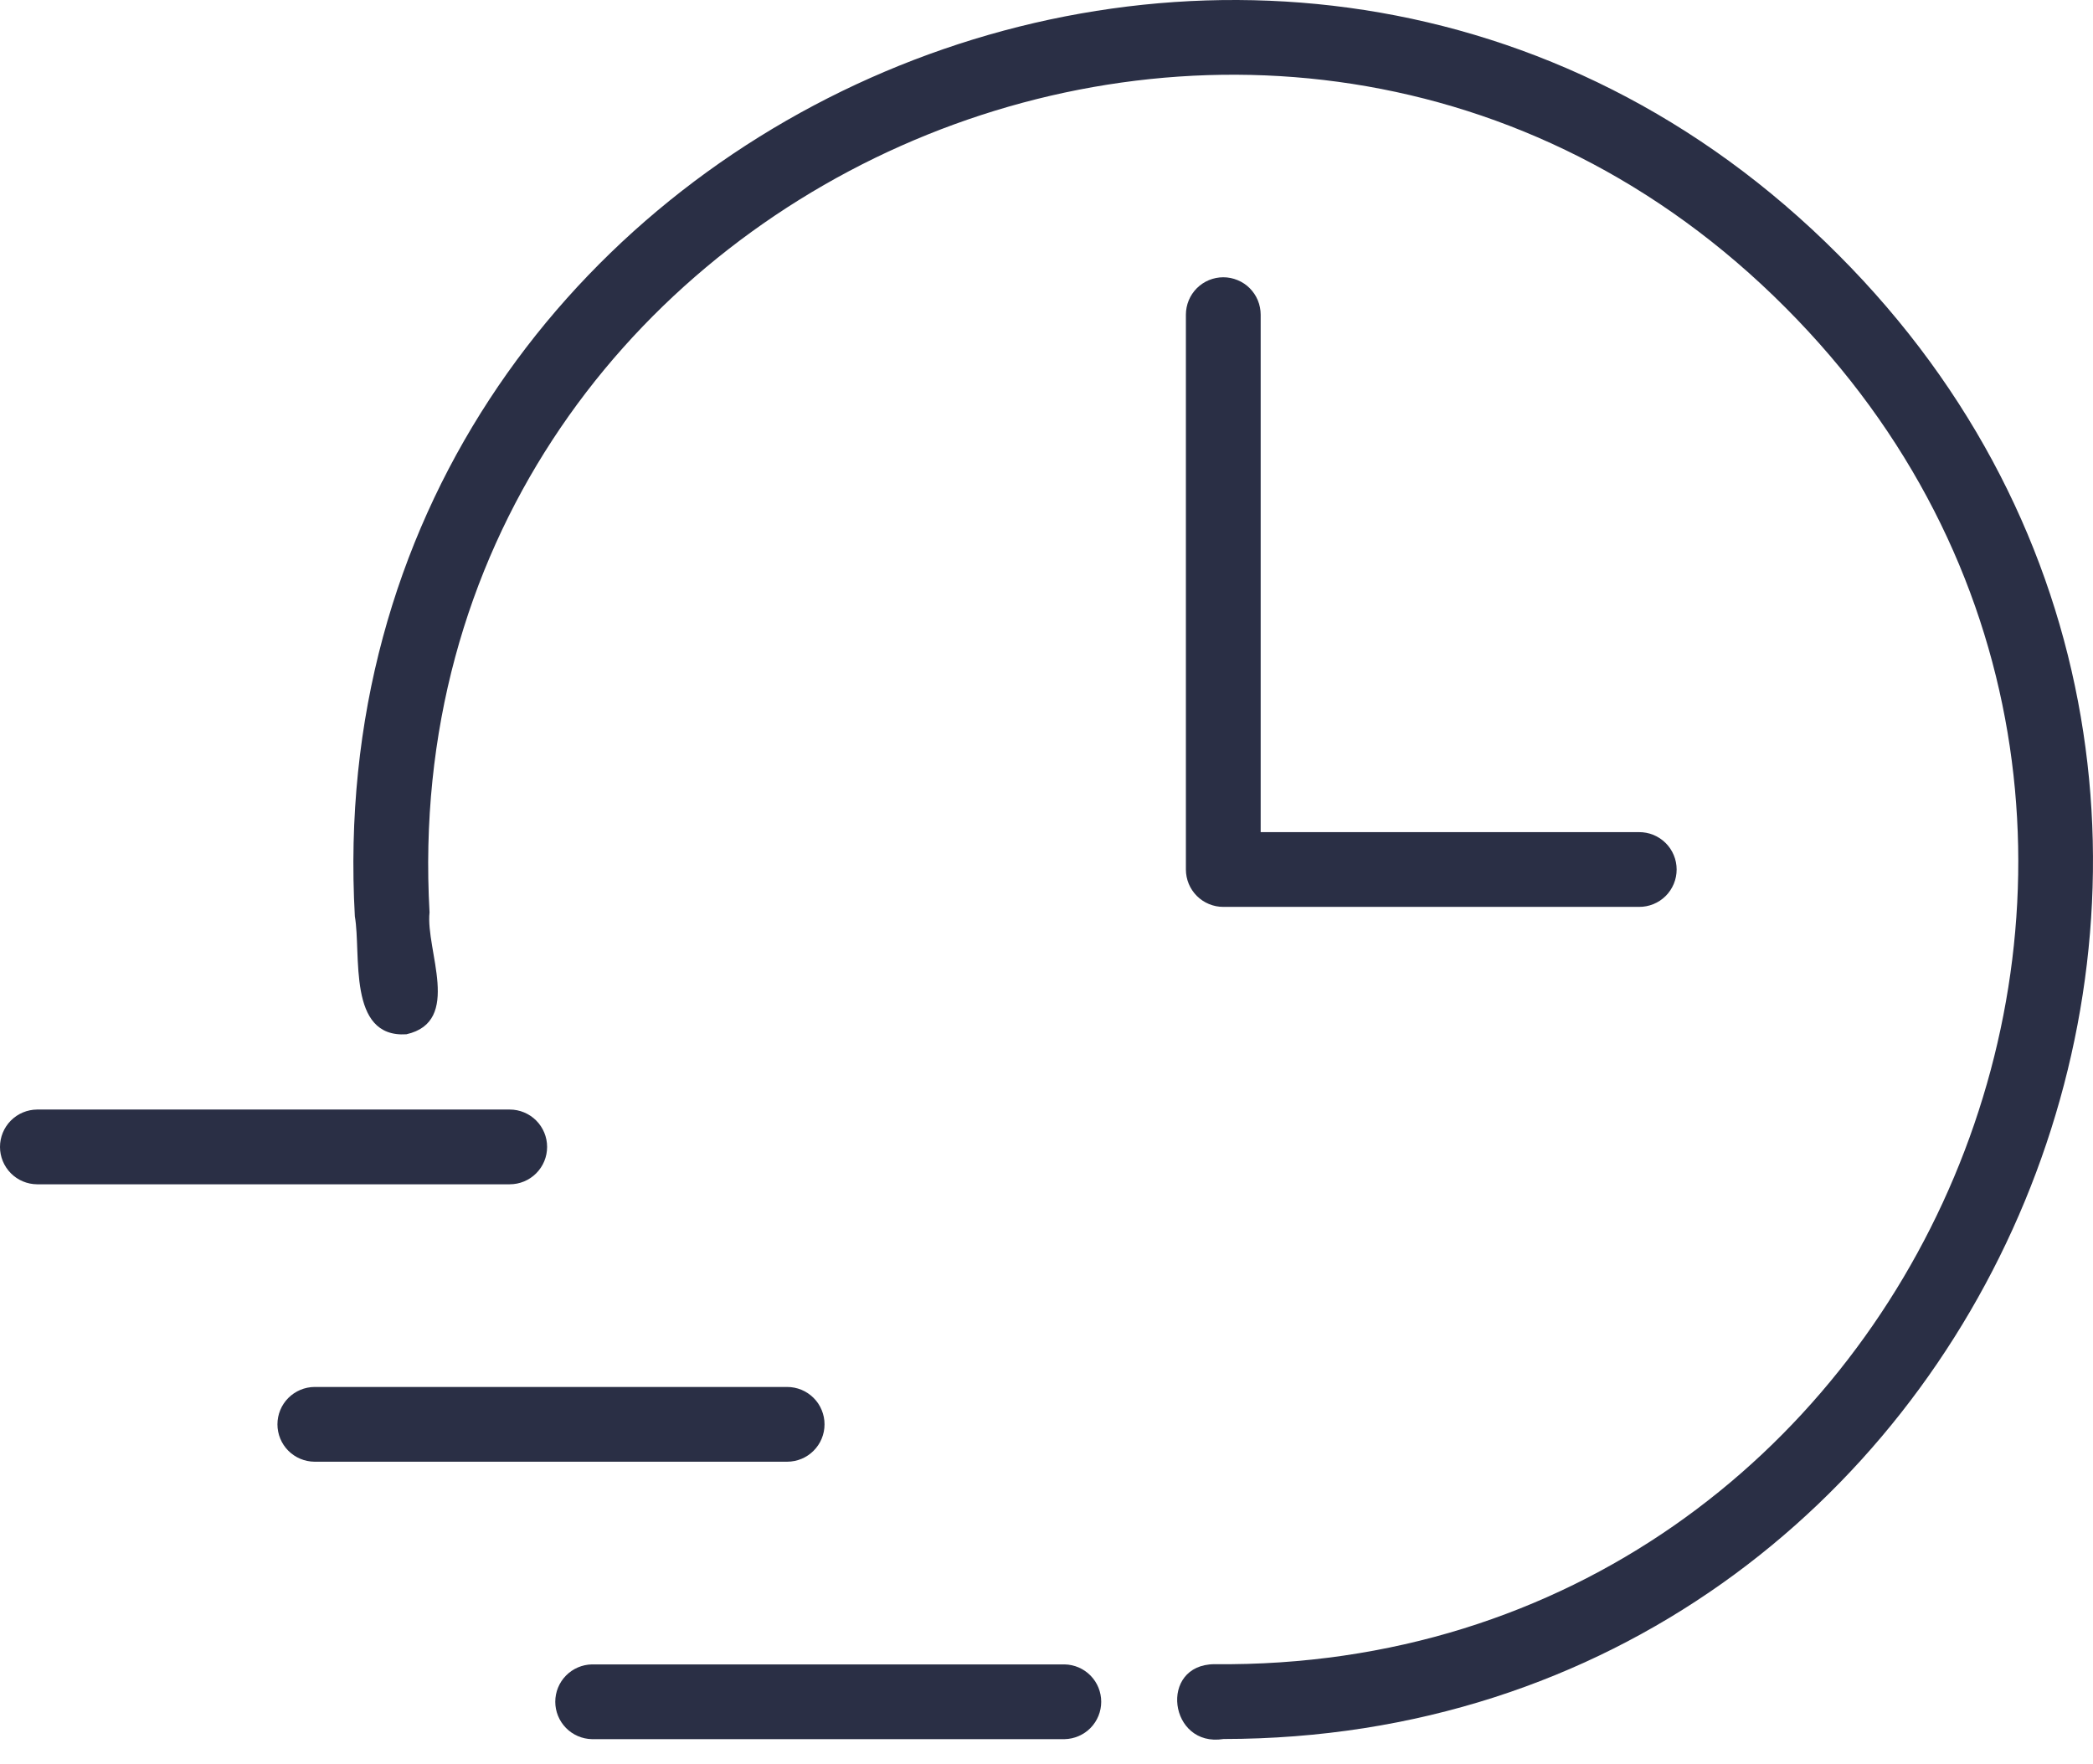
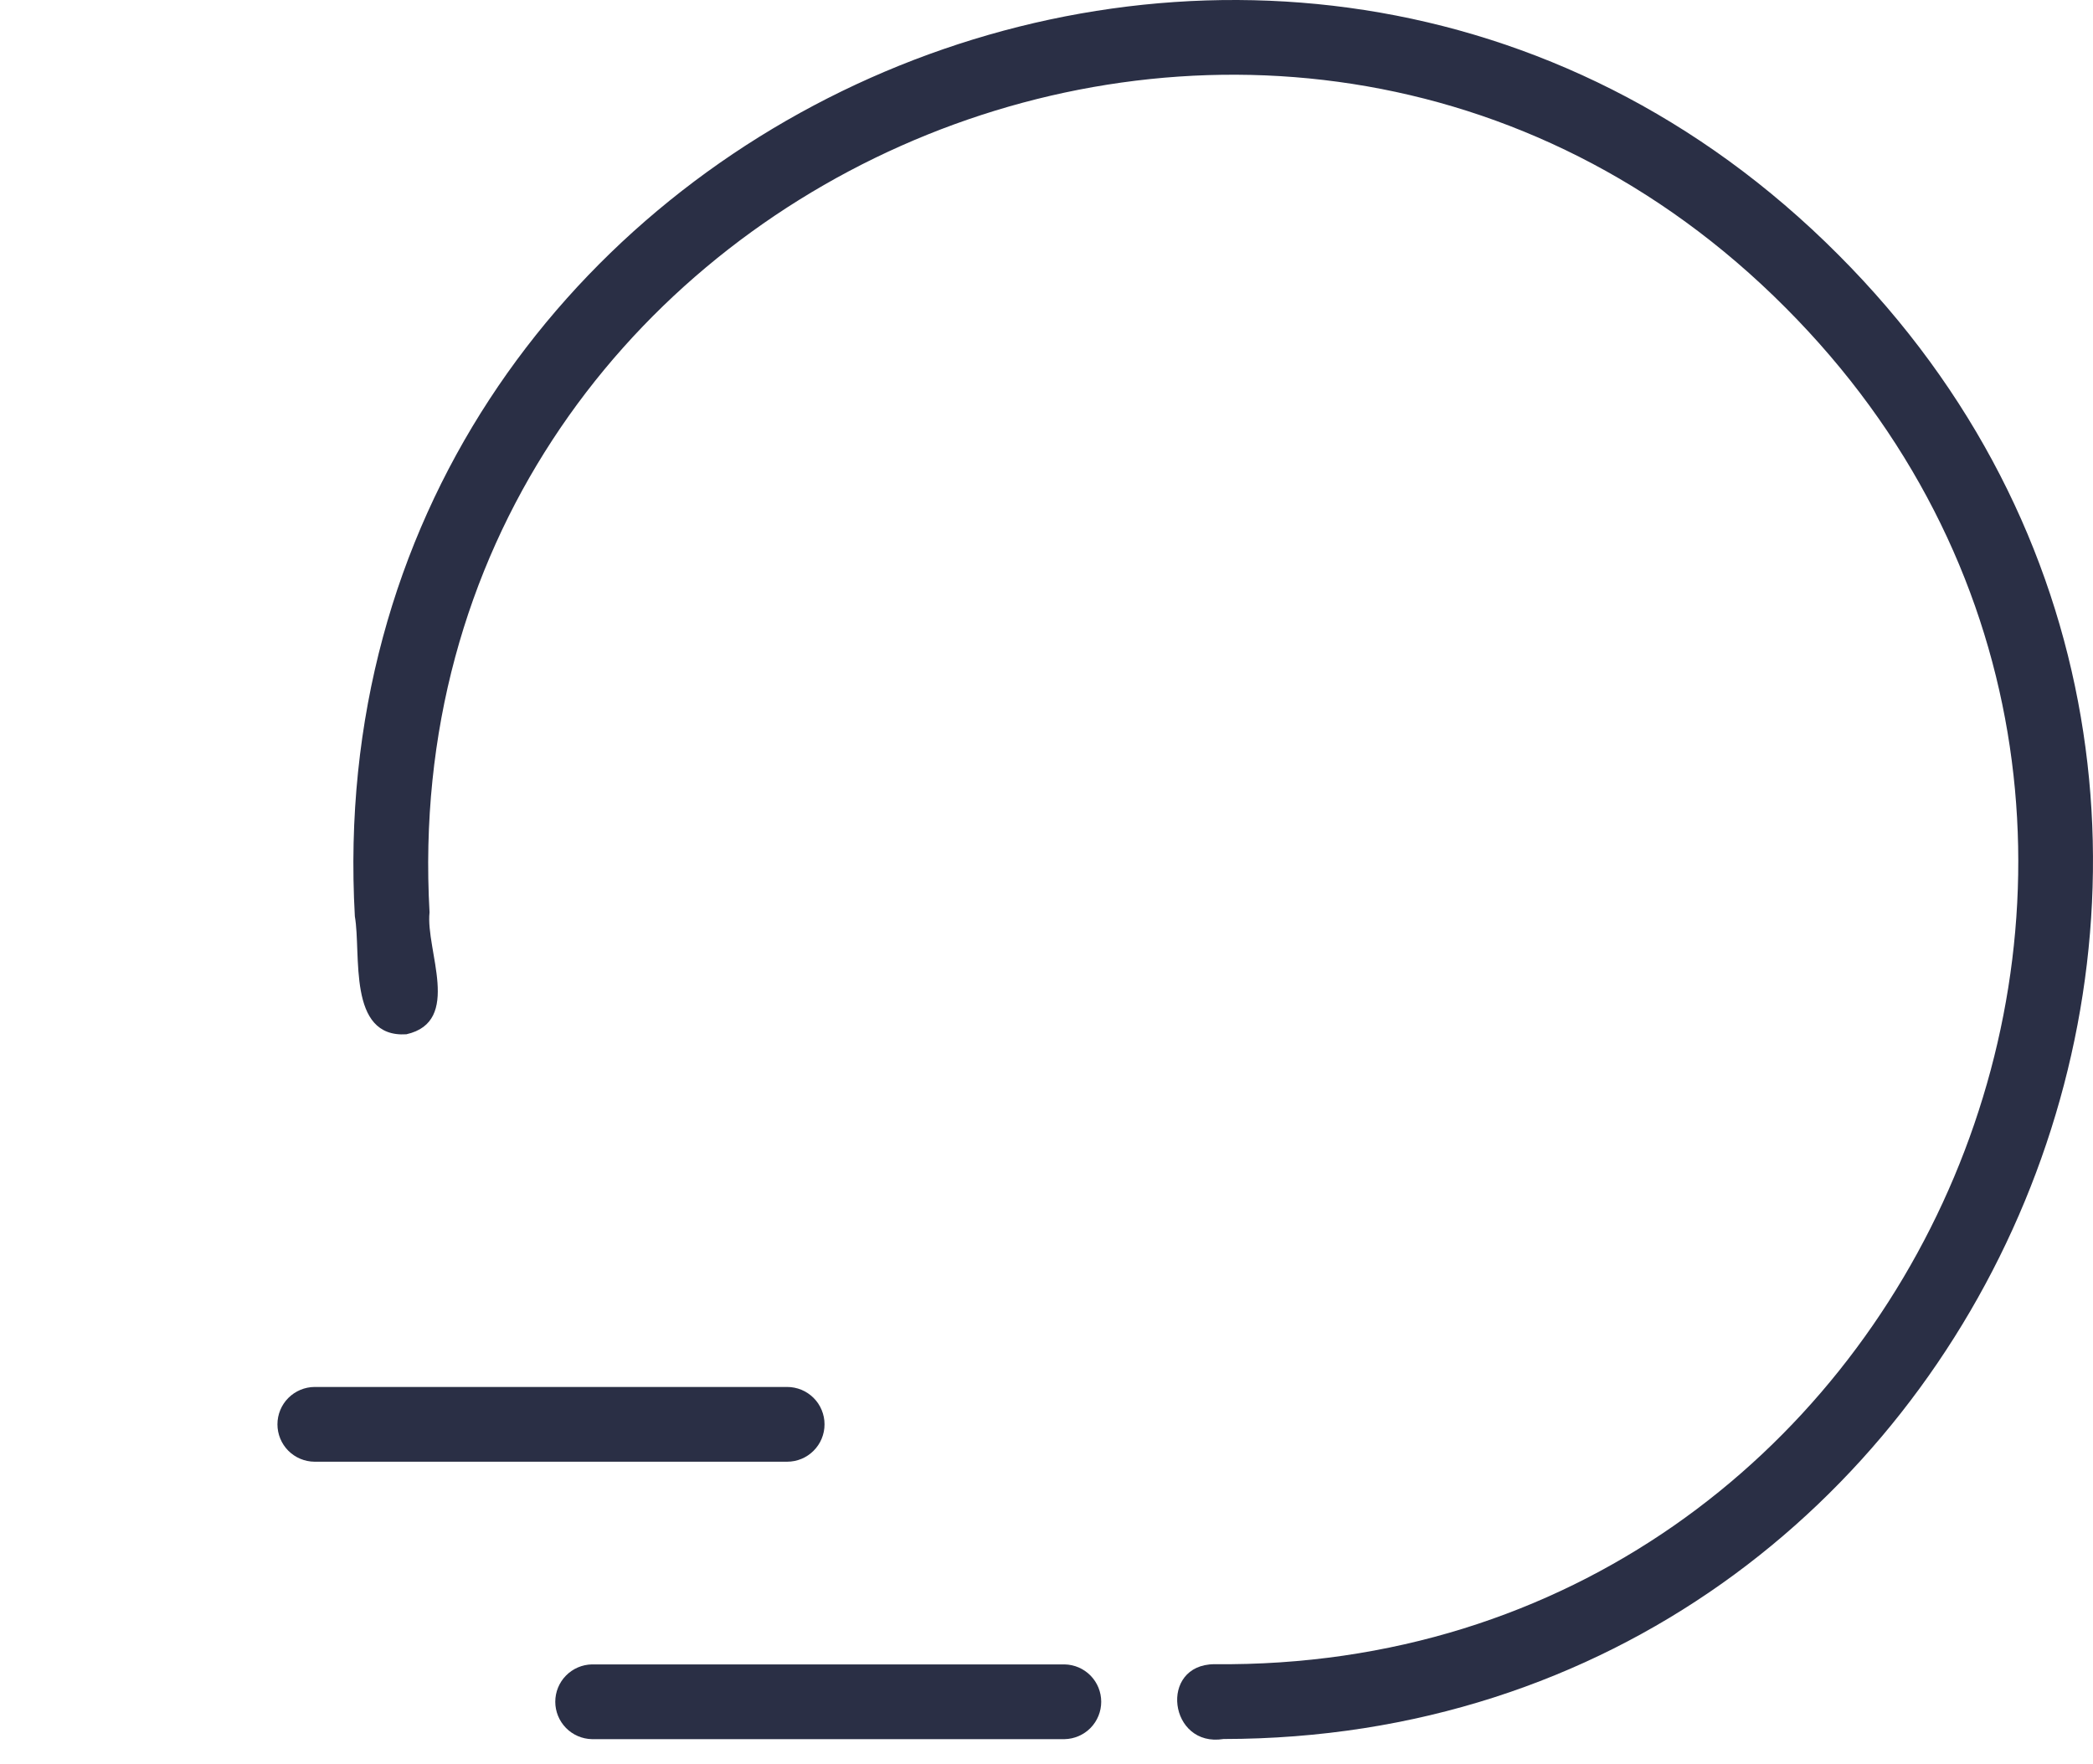
<svg xmlns="http://www.w3.org/2000/svg" width="70" height="59" viewBox="0 0 70 59" fill="none">
  <g id="clock_icon">
    <path id="Vector" d="M61.481 8.518C42.799 -10.231 10.38 4.124 11.868 30.647C12.089 31.905 11.606 34.717 13.591 34.591C15.471 34.167 14.227 31.777 14.366 30.515C13.001 6.269 42.645 -6.855 59.715 10.288C76.483 27.087 64.352 55.898 40.618 55.658C38.742 55.668 39.093 58.456 40.922 58.16C66.73 58.14 79.718 26.769 61.481 8.518Z" fill="#2A2F45" />
-     <path id="Vector_2" d="M18.298 38.358C18.298 38.194 18.266 38.031 18.203 37.88C18.14 37.728 18.048 37.59 17.932 37.474C17.816 37.358 17.678 37.266 17.526 37.203C17.375 37.14 17.212 37.108 17.048 37.108H1.24C0.911 37.111 0.595 37.243 0.363 37.477C0.13 37.712 0 38.028 0 38.358C0 38.688 0.13 39.004 0.363 39.239C0.595 39.473 0.911 39.606 1.24 39.608H17.048C17.212 39.608 17.375 39.576 17.526 39.513C17.678 39.45 17.816 39.358 17.932 39.242C18.048 39.126 18.14 38.988 18.203 38.837C18.266 38.685 18.298 38.522 18.298 38.358Z" fill="#2A2F45" />
    <path id="Vector_3" d="M27.576 47.636C27.577 47.472 27.544 47.31 27.481 47.158C27.419 47.006 27.327 46.868 27.21 46.752C27.094 46.636 26.956 46.544 26.805 46.481C26.653 46.419 26.491 46.386 26.326 46.386H10.519C10.189 46.389 9.874 46.522 9.641 46.756C9.409 46.99 9.279 47.306 9.279 47.636C9.279 47.966 9.409 48.283 9.641 48.517C9.874 48.751 10.189 48.884 10.519 48.886H26.326C26.491 48.886 26.653 48.854 26.805 48.791C26.956 48.729 27.094 48.636 27.21 48.52C27.326 48.404 27.419 48.267 27.481 48.115C27.544 47.963 27.577 47.801 27.576 47.636Z" fill="#2A2F45" />
    <path id="Vector_4" d="M35.604 55.665H19.797C19.47 55.671 19.158 55.806 18.929 56.039C18.699 56.273 18.571 56.587 18.571 56.915C18.571 57.242 18.7 57.556 18.929 57.79C19.158 58.024 19.47 58.158 19.797 58.165H35.604C35.932 58.158 36.243 58.024 36.473 57.79C36.702 57.556 36.83 57.242 36.83 56.915C36.83 56.587 36.702 56.273 36.473 56.039C36.243 55.805 35.932 55.671 35.604 55.665Z" fill="#2A2F45" />
-     <path id="Vector_5" d="M40.913 9.273C40.748 9.273 40.586 9.306 40.434 9.368C40.282 9.431 40.145 9.523 40.028 9.639C39.912 9.756 39.82 9.893 39.757 10.045C39.695 10.197 39.662 10.359 39.662 10.524V29.08C39.662 29.244 39.695 29.407 39.757 29.559C39.82 29.71 39.912 29.848 40.028 29.964C40.145 30.081 40.282 30.172 40.434 30.235C40.586 30.298 40.748 30.331 40.913 30.33H54.815C54.98 30.332 55.144 30.3 55.297 30.238C55.45 30.176 55.589 30.084 55.706 29.968C55.823 29.852 55.916 29.713 55.979 29.561C56.043 29.409 56.075 29.245 56.075 29.08C56.075 28.915 56.043 28.752 55.979 28.6C55.916 28.447 55.823 28.309 55.706 28.193C55.589 28.077 55.45 27.985 55.297 27.922C55.144 27.86 54.98 27.829 54.815 27.83H42.163V10.524C42.163 10.359 42.13 10.197 42.068 10.045C42.005 9.893 41.913 9.756 41.797 9.639C41.681 9.523 41.543 9.431 41.391 9.369C41.239 9.306 41.077 9.273 40.913 9.273Z" fill="#2A2F45" />
  </g>
</svg>